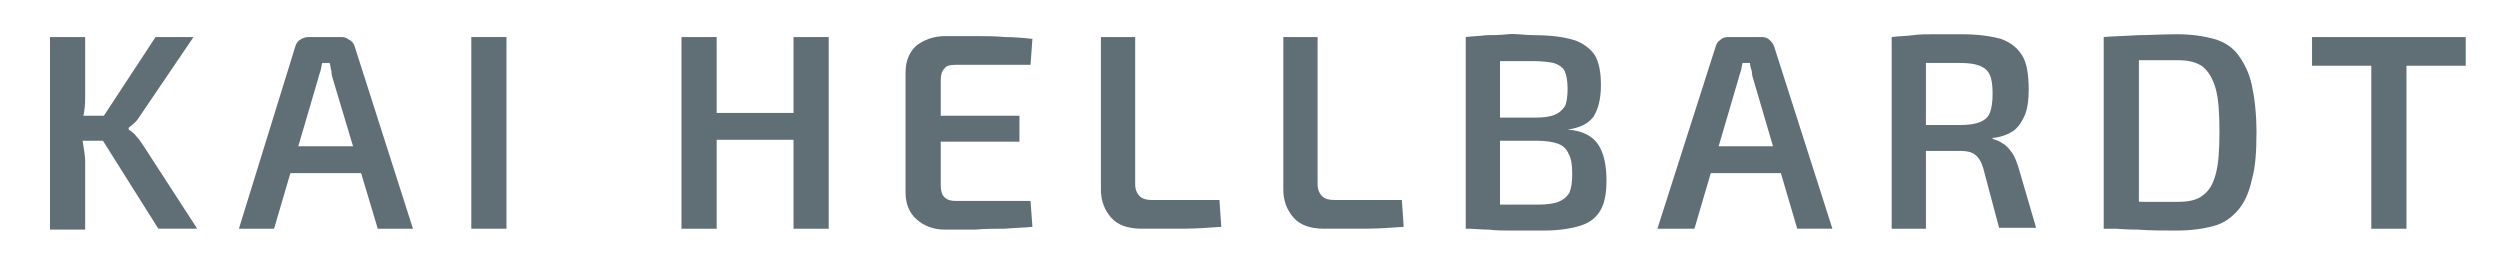
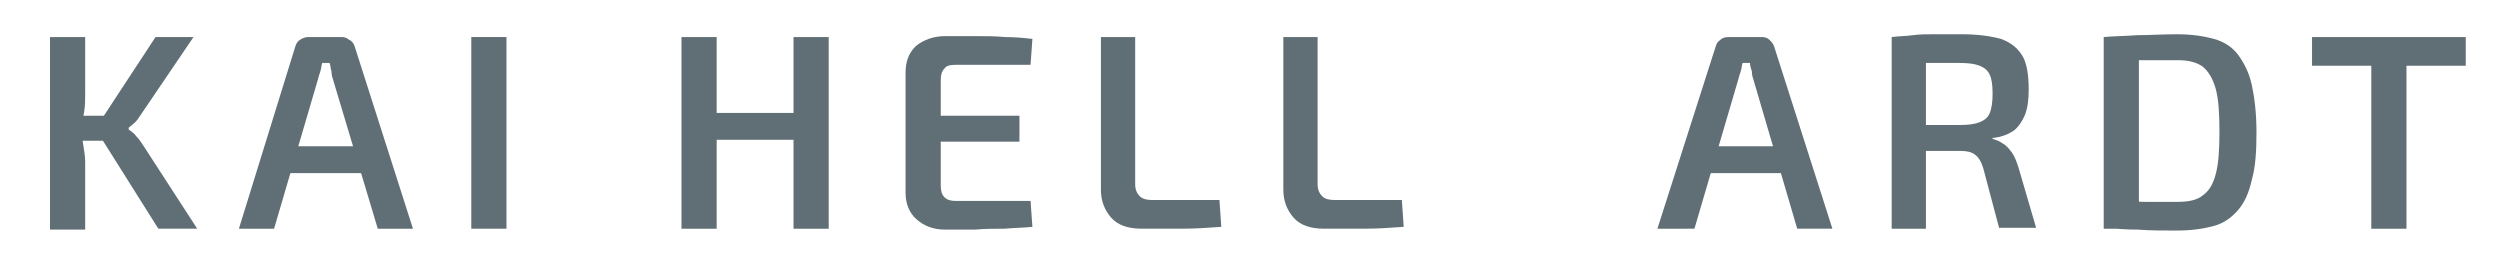
<svg xmlns="http://www.w3.org/2000/svg" version="1.1" id="Ebene_1" x="0px" y="0px" viewBox="0 0 270 30" style="enable-background:new 0 0 270 30;" xml:space="preserve">
  <style type="text/css">
	.st0{fill:#606F75;}
</style>
  <g>
    <g>
      <path class="st0" d="M9.2,4v6.1c0,0.6,0,1.3-0.1,1.9c-0.1,0.6-0.2,1.2-0.4,1.9C8.8,14.4,8.9,15,9,15.7c0.1,0.6,0.2,1.2,0.2,1.8    v7.3H5.4V4H9.2z M11.8,12.5v2.7H8v-2.7H11.8z M20.9,4l-5.7,8.4c-0.2,0.3-0.4,0.6-0.6,0.8c-0.2,0.2-0.5,0.4-0.7,0.6V14    c0.3,0.2,0.6,0.4,0.8,0.7c0.3,0.3,0.5,0.6,0.7,0.9l5.9,9.1h-4.2l-6.8-10.8L16.8,4H20.9z" />
      <path class="st0" d="M36.9,4c0.3,0,0.6,0.1,0.8,0.3C38,4.4,38.2,4.7,38.3,5l6.3,19.7h-3.8L36,8.7c-0.1-0.3-0.2-0.6-0.2-1    c-0.1-0.3-0.1-0.6-0.2-0.9h-0.8c-0.1,0.3-0.1,0.6-0.2,0.9c-0.1,0.3-0.2,0.6-0.3,1l-4.7,16h-3.8L31.9,5c0.1-0.3,0.2-0.5,0.5-0.7    C32.7,4.1,33,4,33.3,4H36.9z M40.4,15.8v2.9H29.8v-2.9H40.4z" />
      <path class="st0" d="M54.7,4v20.7h-3.8V4H54.7z" />
      <path class="st0" d="M77.4,4v20.7h-3.8V4H77.4z M86,12.2v2.9h-8.9v-2.9H86z M89.5,4v20.7h-3.8V4H89.5z" />
      <path class="st0" d="M102.1,3.9c1,0,2.1,0,3.2,0c1.1,0,2.2,0,3.2,0.1c1.1,0,2.1,0.1,3,0.2L111.3,7h-8.1c-0.6,0-1,0.1-1.2,0.4    c-0.3,0.3-0.4,0.7-0.4,1.3V20c0,0.6,0.1,1,0.4,1.3c0.3,0.3,0.7,0.4,1.2,0.4h8.1l0.2,2.8c-0.9,0.1-1.9,0.1-3,0.2    c-1.1,0-2.1,0-3.2,0.1c-1.1,0-2.2,0-3.2,0c-1.3,0-2.3-0.4-3.1-1.1c-0.8-0.7-1.2-1.7-1.2-2.9v-13c0-1.2,0.4-2.2,1.2-2.9    C99.8,4.3,100.8,3.9,102.1,3.9z M98.3,12.5h11.8v2.8H98.3V12.5z" />
      <path class="st0" d="M122.6,4v15.9c0,0.6,0.2,1,0.5,1.3c0.3,0.3,0.8,0.4,1.3,0.4h7.3l0.2,2.9c-1.4,0.1-2.8,0.2-4.2,0.2    c-1.5,0-2.9,0-4.4,0c-1.5,0-2.6-0.4-3.3-1.2c-0.7-0.8-1.1-1.8-1.1-3V4H122.6z" />
      <path class="st0" d="M142.3,4v15.9c0,0.6,0.2,1,0.5,1.3c0.3,0.3,0.8,0.4,1.3,0.4h7.3l0.2,2.9c-1.4,0.1-2.8,0.2-4.2,0.2    c-1.5,0-2.9,0-4.4,0c-1.5,0-2.6-0.4-3.3-1.2c-0.7-0.8-1.1-1.8-1.1-3V4H142.3z" />
-       <path class="st0" d="M165.7,3.8c1.8,0,3.2,0.2,4.2,0.5c1,0.3,1.8,0.9,2.3,1.6c0.5,0.8,0.7,1.9,0.7,3.3c0,1.5-0.3,2.6-0.8,3.4    c-0.6,0.8-1.5,1.2-2.8,1.4V14c1.6,0.1,2.7,0.7,3.3,1.6c0.6,0.9,0.9,2.2,0.9,3.9c0,1.4-0.2,2.5-0.7,3.3c-0.5,0.8-1.2,1.3-2.2,1.6    c-1,0.3-2.3,0.5-3.9,0.5c-1.3,0-2.4,0-3.3,0c-0.9,0-1.8,0-2.6-0.1c-0.8,0-1.6-0.1-2.4-0.1l0.4-2.7c0.5,0,1.4,0,2.7,0.1    c1.3,0,2.8,0,4.6,0c0.9,0,1.7-0.1,2.2-0.3c0.5-0.2,0.9-0.5,1.2-1c0.2-0.5,0.3-1.1,0.3-2c0-1-0.1-1.7-0.4-2.2    c-0.2-0.5-0.6-0.9-1.2-1.1c-0.6-0.2-1.3-0.3-2.3-0.3h-7.1v-2.5h7.1c0.9,0,1.5-0.1,2-0.3s0.8-0.5,1.1-0.9c0.2-0.4,0.3-1.1,0.3-1.9    c0-0.8-0.1-1.4-0.3-1.9c-0.2-0.4-0.6-0.7-1.2-0.9c-0.5-0.1-1.3-0.2-2.2-0.2c-1.1,0-2,0-2.8,0c-0.8,0-1.6,0-2.2,0    c-0.6,0-1.2,0-1.7,0.1L158.3,4c0.8-0.1,1.5-0.1,2.2-0.2c0.7,0,1.4,0,2.3-0.1S164.6,3.8,165.7,3.8z M162,4v20.7h-3.7V4H162z" />
      <path class="st0" d="M190.3,4c0.3,0,0.6,0.1,0.8,0.3c0.2,0.2,0.4,0.4,0.5,0.7l6.3,19.7h-3.8l-4.7-16c-0.1-0.3-0.2-0.6-0.2-1    c-0.1-0.3-0.2-0.6-0.2-0.9h-0.8c-0.1,0.3-0.1,0.6-0.2,0.9c-0.1,0.3-0.2,0.6-0.3,1l-4.7,16H179L185.3,5c0.1-0.3,0.2-0.5,0.5-0.7    c0.2-0.2,0.5-0.3,0.9-0.3H190.3z M193.8,15.8v2.9h-10.7v-2.9H193.8z" />
      <path class="st0" d="M211.9,3.7c1.7,0,3.1,0.2,4.2,0.5c1.1,0.4,1.8,1,2.3,1.8s0.7,2.1,0.7,3.7c0,1-0.1,1.9-0.4,2.7    c-0.3,0.7-0.7,1.3-1.2,1.7c-0.6,0.4-1.3,0.7-2.3,0.8v0.1c0.3,0.1,0.7,0.2,1.1,0.5c0.4,0.2,0.7,0.6,1,1c0.3,0.4,0.5,1,0.7,1.6    l1.9,6.5h-4l-1.7-6.4c-0.2-0.7-0.5-1.2-0.9-1.5c-0.4-0.3-0.9-0.4-1.6-0.4c-1.3,0-2.4,0-3.3,0c-0.9,0-1.7,0-2.3,0s-1.1,0-1.6,0    l0.1-2.8h7.1c0.9,0,1.6-0.1,2.1-0.3c0.5-0.2,0.9-0.5,1.1-1c0.2-0.5,0.3-1.2,0.3-2.1c0-0.9-0.1-1.6-0.3-2c-0.2-0.5-0.6-0.8-1.1-1    c-0.5-0.2-1.2-0.3-2.1-0.3c-1.8,0-3.3,0-4.5,0c-1.3,0-2.1,0-2.6,0.1L204.3,4c0.8-0.1,1.6-0.1,2.3-0.2s1.5-0.1,2.3-0.1    C209.7,3.7,210.7,3.7,211.9,3.7z M208,4v20.7h-3.7V4H208z" />
      <path class="st0" d="M235.1,3.7c1.6,0,2.9,0.2,4,0.5s2,0.9,2.6,1.7s1.2,1.9,1.5,3.3c0.3,1.4,0.5,3.1,0.5,5.1c0,2-0.1,3.7-0.5,5.1    c-0.3,1.4-0.8,2.5-1.5,3.3s-1.5,1.4-2.6,1.7s-2.4,0.5-4,0.5c-1.5,0-2.9,0-4.2-0.1c-1.3,0-2.5-0.1-3.6-0.2l1.6-2.9    c0.8,0,1.7,0.1,2.8,0.1c1,0,2.2,0,3.5,0c1.2,0,2.1-0.2,2.7-0.7c0.7-0.5,1.1-1.2,1.4-2.3c0.3-1.1,0.4-2.6,0.4-4.6    c0-2-0.1-3.5-0.4-4.6c-0.3-1.1-0.8-1.9-1.4-2.4c-0.7-0.5-1.6-0.7-2.7-0.7c-1.2,0-2.3,0-3.3,0c-1,0-1.9,0-2.8,0L227.2,4    c1.1-0.1,2.3-0.1,3.6-0.2C232.1,3.8,233.5,3.7,235.1,3.7z M231,4v20.7h-3.8V4H231z" />
      <path class="st0" d="M266.3,4v3.1h-16.6V4H266.3z M259.9,4v20.7h-3.8V4H259.9z" />
    </g>
  </g>
</svg>